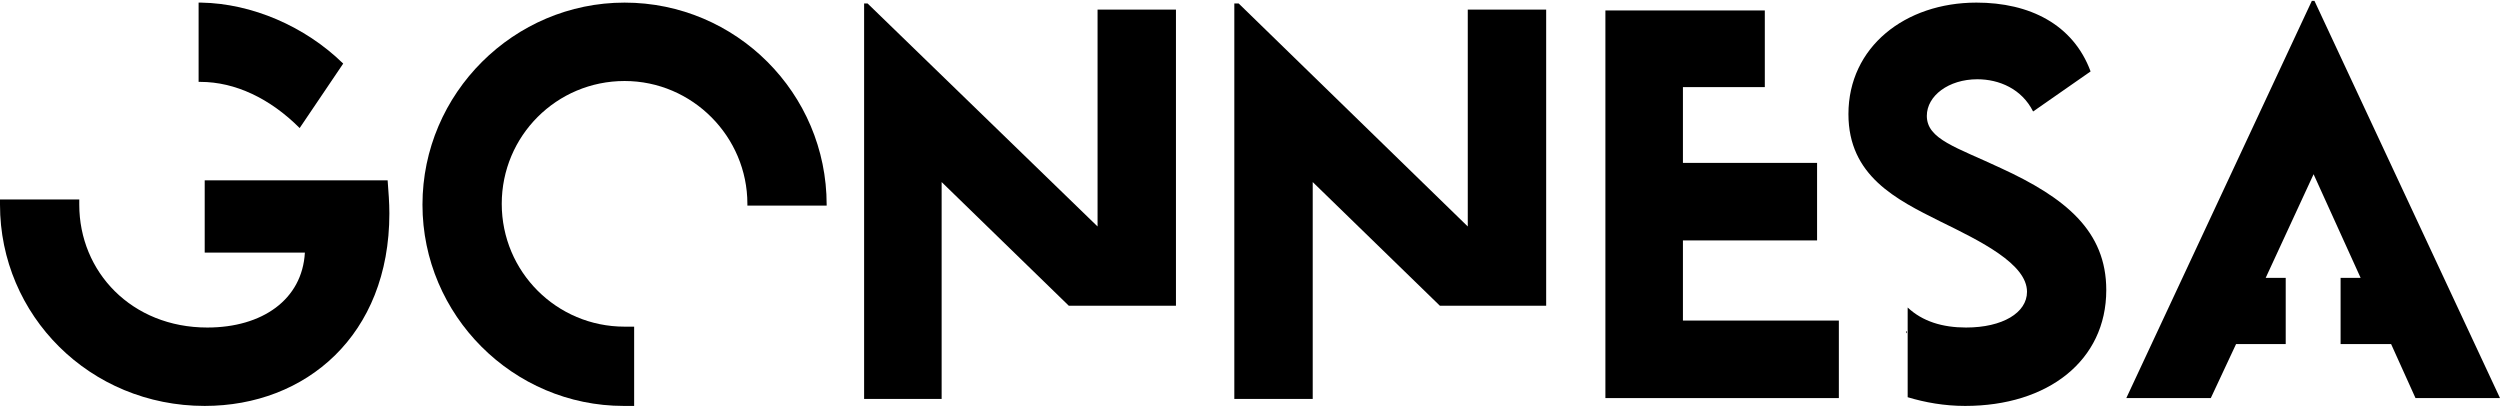
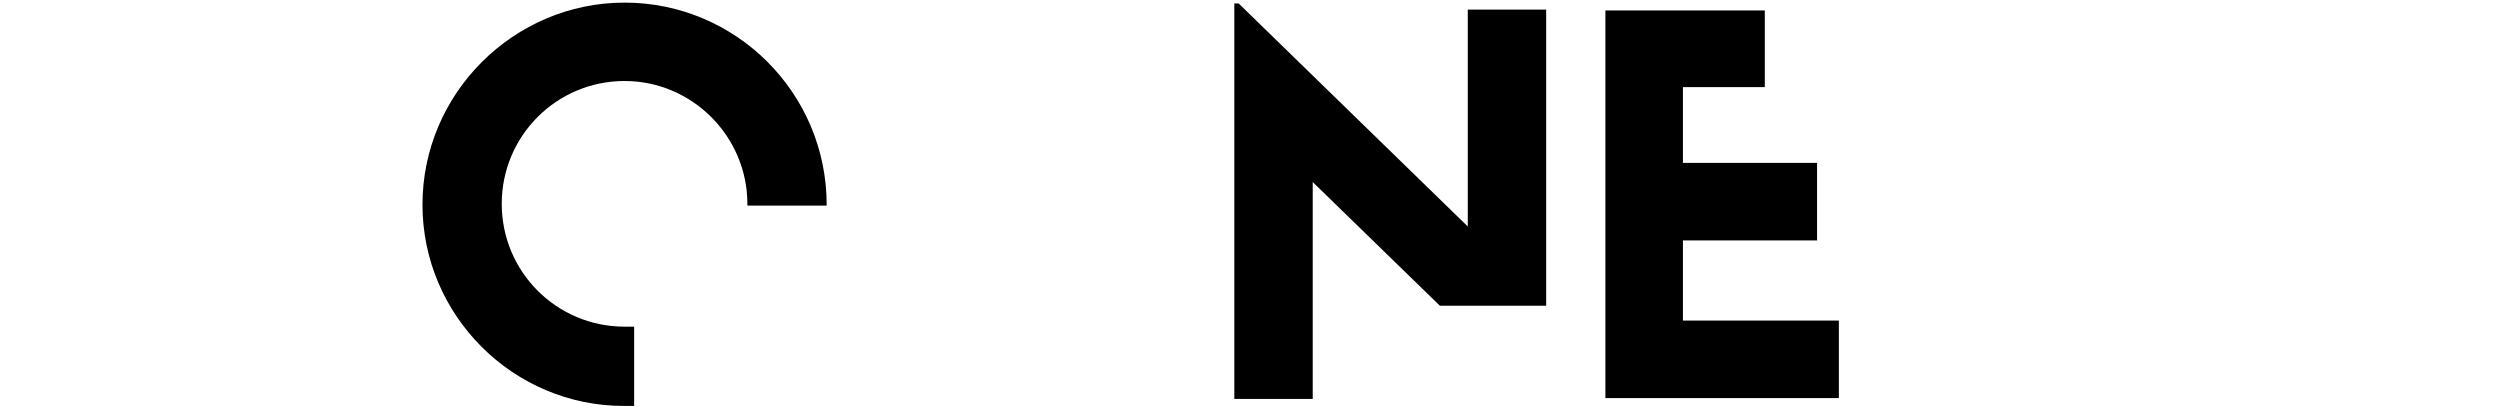
<svg xmlns="http://www.w3.org/2000/svg" xmlns:xlink="http://www.w3.org/1999/xlink" version="1.1" id="Livello_1" x="0px" y="0px" viewBox="0 0 287 46.7" style="enable-background:new 0 0 287 46.7;" xml:space="preserve">
  <style type="text/css">
	.st0{clip-path:url(#SVGID_2_);}
	.st1{clip-path:url(#SVGID_4_);}
</style>
  <g>
    <defs>
      <rect id="SVGID_1_" x="0" y="0.1" width="287" height="46.5" />
    </defs>
    <clipPath id="SVGID_2_">
      <use xlink:href="#SVGID_1_" style="overflow:visible;" />
    </clipPath>
-     <path class="st0" d="M23.5,20.7V29H35c-0.3,5.4-4.9,8.6-11.2,8.6c-8.7,0-14.7-6.4-14.7-14.1c0-0.2,0-0.4,0-0.6H0c0,0.2,0,0.4,0,0.6   c0,12.7,10.3,23.1,23.5,23.1c11.6,0,21.2-8.1,21.2-22.1c0-1.2-0.1-2.5-0.2-3.8H23.5z" />
-     <path class="st0" d="M23,9.4c4,0,8,1.9,11.4,5.3l5-7.4C35,3,28.9,0.4,23.1,0.3c-0.1,0-0.2,0-0.3,0v9.1C22.8,9.4,22.9,9.4,23,9.4" />
    <path class="st0" d="M71.7,37.5c-7.8,0-14.1-6.3-14.1-14.1c0-7.8,6.3-14.1,14.1-14.1c7.8,0,14.1,6.4,14.1,14.1c0,0.1,0,0.1,0,0.2   h9.1c0,0,0-0.1,0-0.1c0-12.8-10.4-23.2-23.2-23.2C59,0.3,48.5,10.7,48.5,23.5c0,12.7,10.4,23.1,23.1,23.1c0.4,0,0.8,0,1.2,0v-9.1   C72.5,37.5,72.1,37.5,71.7,37.5" />
  </g>
-   <polygon points="99.2,0.4 99.2,45.8 108.1,45.8 108.1,20.9 122.7,35.1 135,35.1 135,1.1 126,1.1 126,26 99.6,0.4 " />
  <polygon points="141.7,0.4 141.7,45.8 150.7,45.8 150.7,20.9 165.3,35.1 177.5,35.1 177.5,1.1 168.5,1.1 168.5,26 142.2,0.4 " />
  <polygon points="184.3,1.2 184.3,45.7 211.1,45.7 211.1,36.8 193.2,36.8 193.2,27.6 208.6,27.6 208.6,18.7 193.2,18.7 193.2,10   202.6,10 202.6,1.2 " />
  <g>
    <defs>
-       <rect id="SVGID_3_" x="0" y="0.1" width="287" height="46.5" />
-     </defs>
+       </defs>
    <clipPath id="SVGID_4_">
      <use xlink:href="#SVGID_3_" style="overflow:visible;" />
    </clipPath>
    <path class="st1" d="M229.7,19.3c-5.1-2.4-8.5-3.3-8.5-6c0-2.3,2.5-4.2,5.8-4.2c2.5,0,5.1,1.1,6.4,3.7l6.6-4.6   c-2-5.4-7-7.9-13.1-7.9c-8.2,0-14.7,5.1-14.7,12.8c0,7.1,5.5,9.8,10.5,12.3c4.7,2.3,10,4.9,10,8.1c0,2.4-2.8,4.1-7,4.1   c-2.7,0-5-0.7-6.7-2.3v10.3c2,0.6,4.2,1,6.6,1c9.5,0,16.2-5.2,16.2-13.3C241.8,26.5,237.1,22.7,229.7,19.3" />
    <path class="st1" d="M218.8,38.1c0,0.1,0.1,0.1,0.1,0.2V38L218.8,38.1z" />
  </g>
-   <polygon points="265.4,0.1 244.1,45.7 253.8,45.7 256.7,39.5 262.4,39.5 262.4,31.9 260.1,31.9 265.6,20 271,31.9 268.7,31.9   268.7,39.5 274.5,39.5 277.3,45.7 287,45.7 265.7,0.1 " />
</svg>